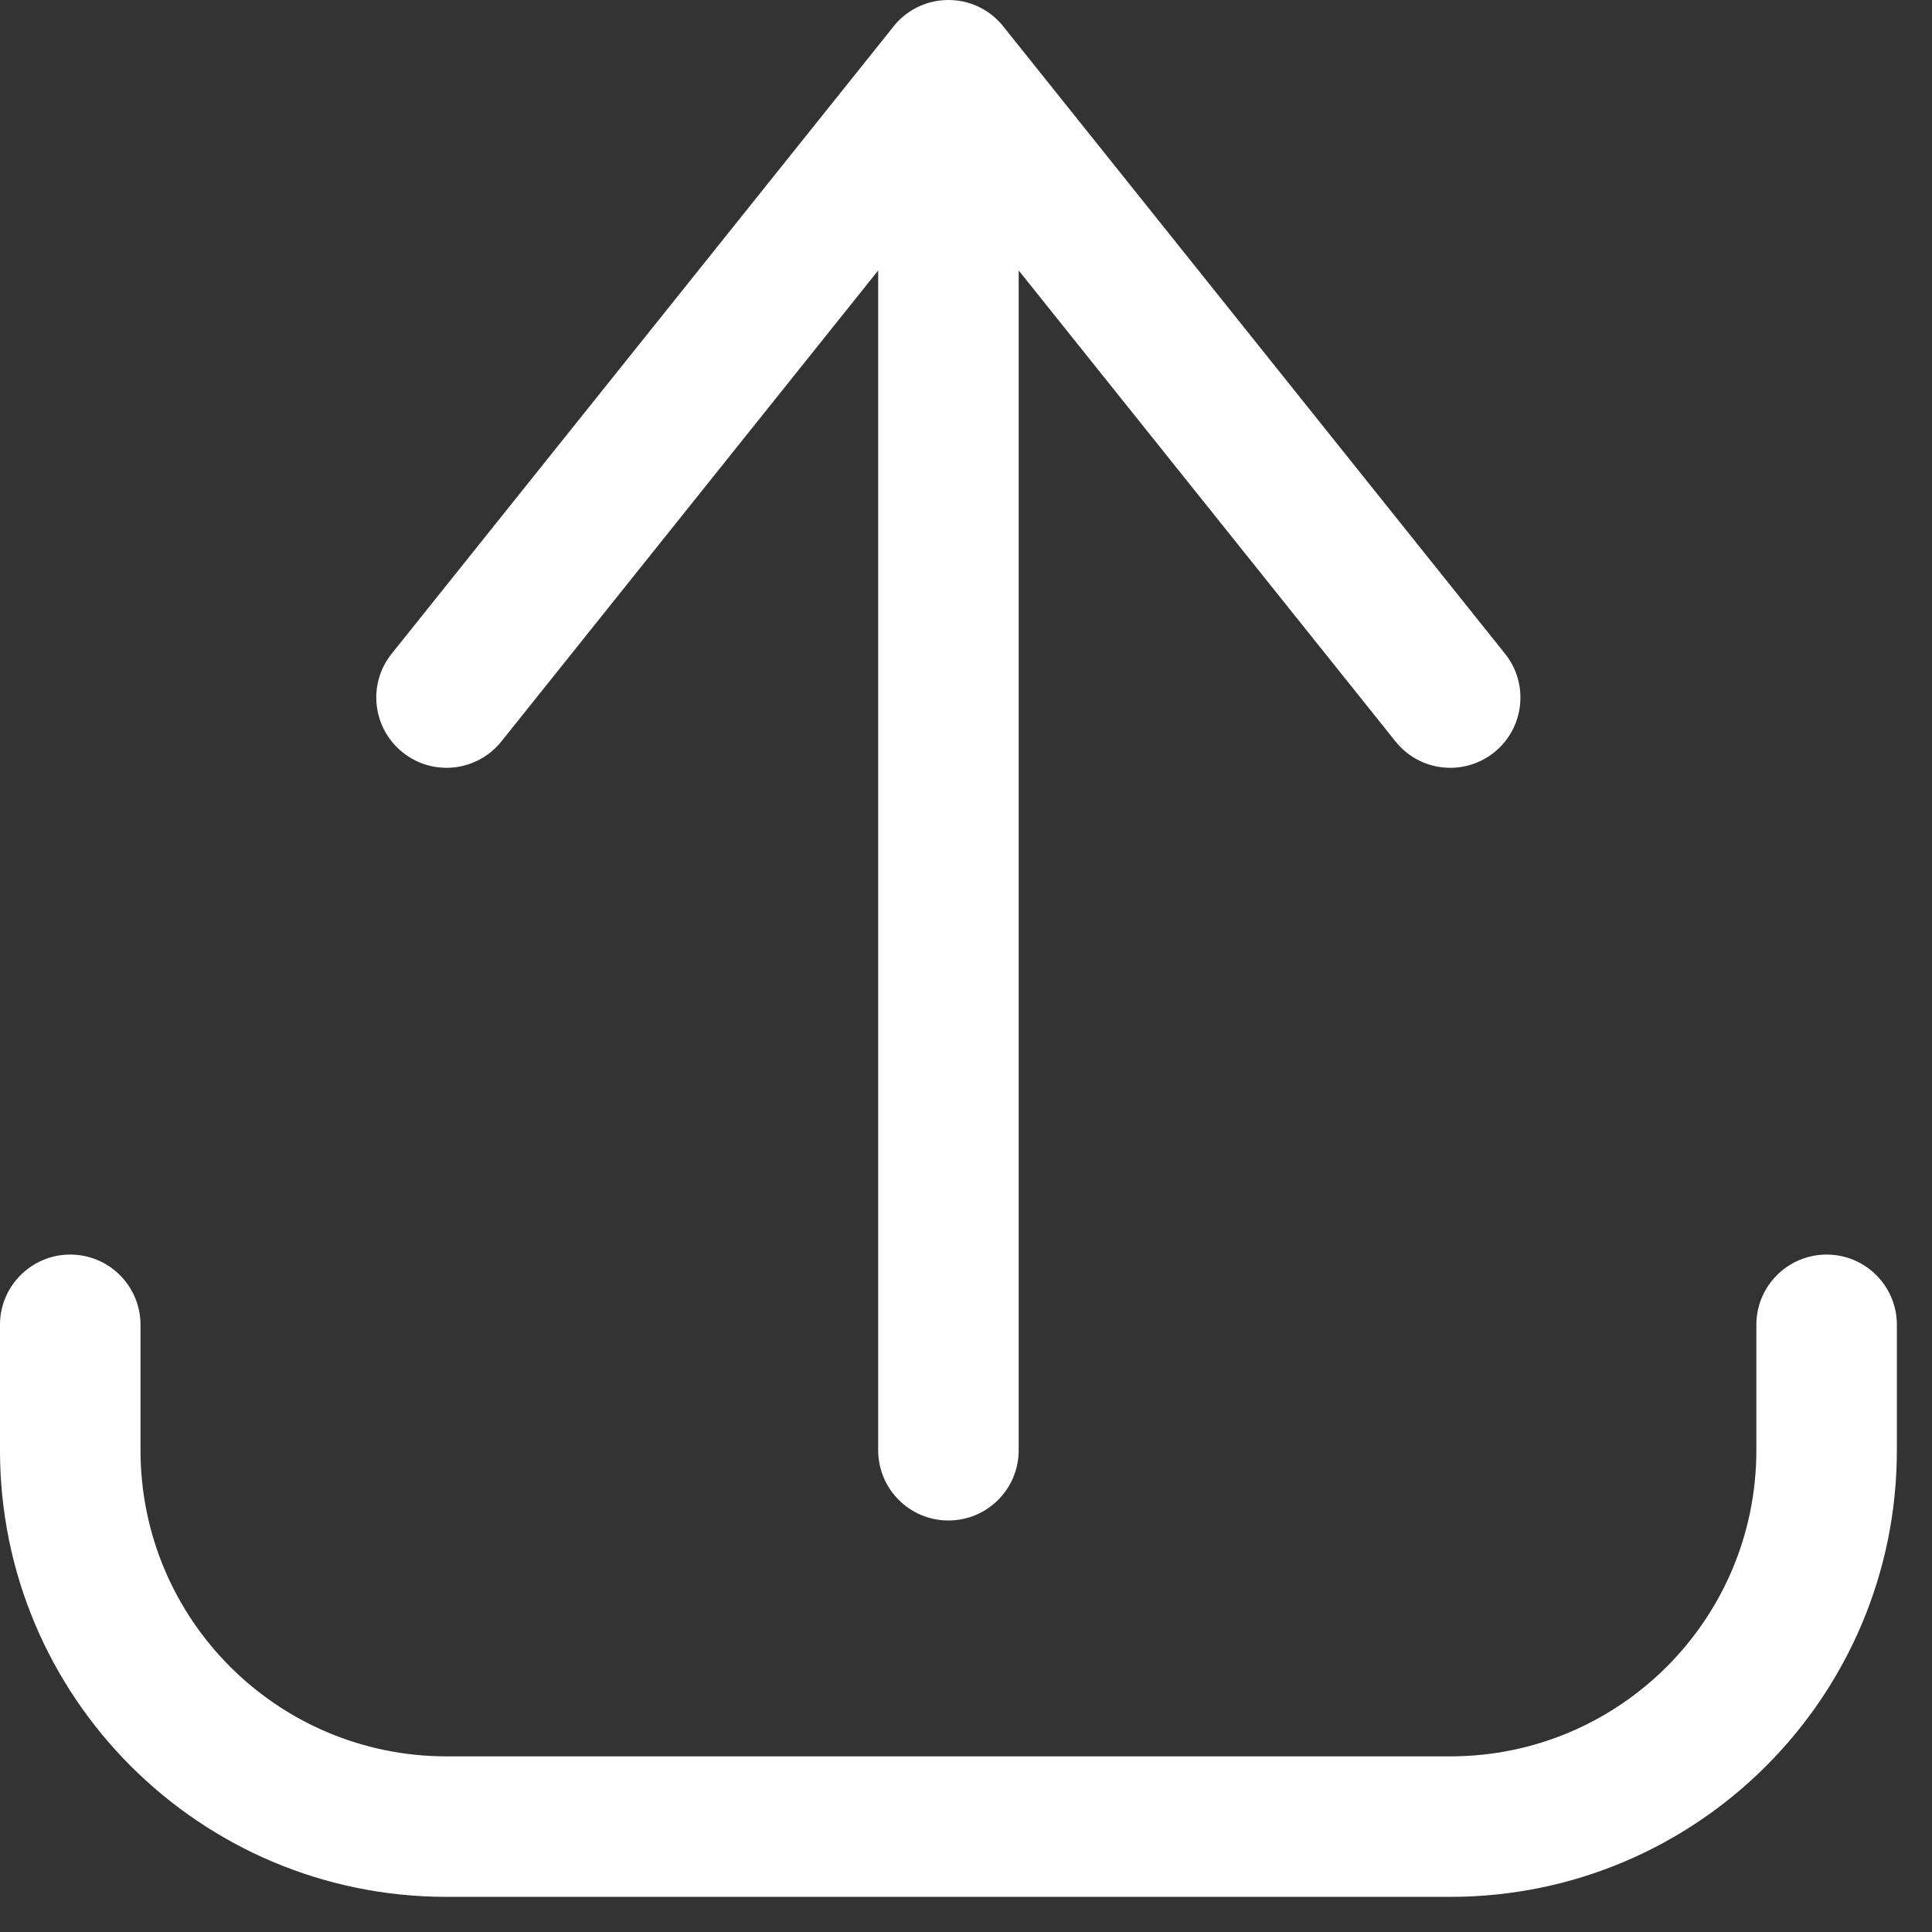
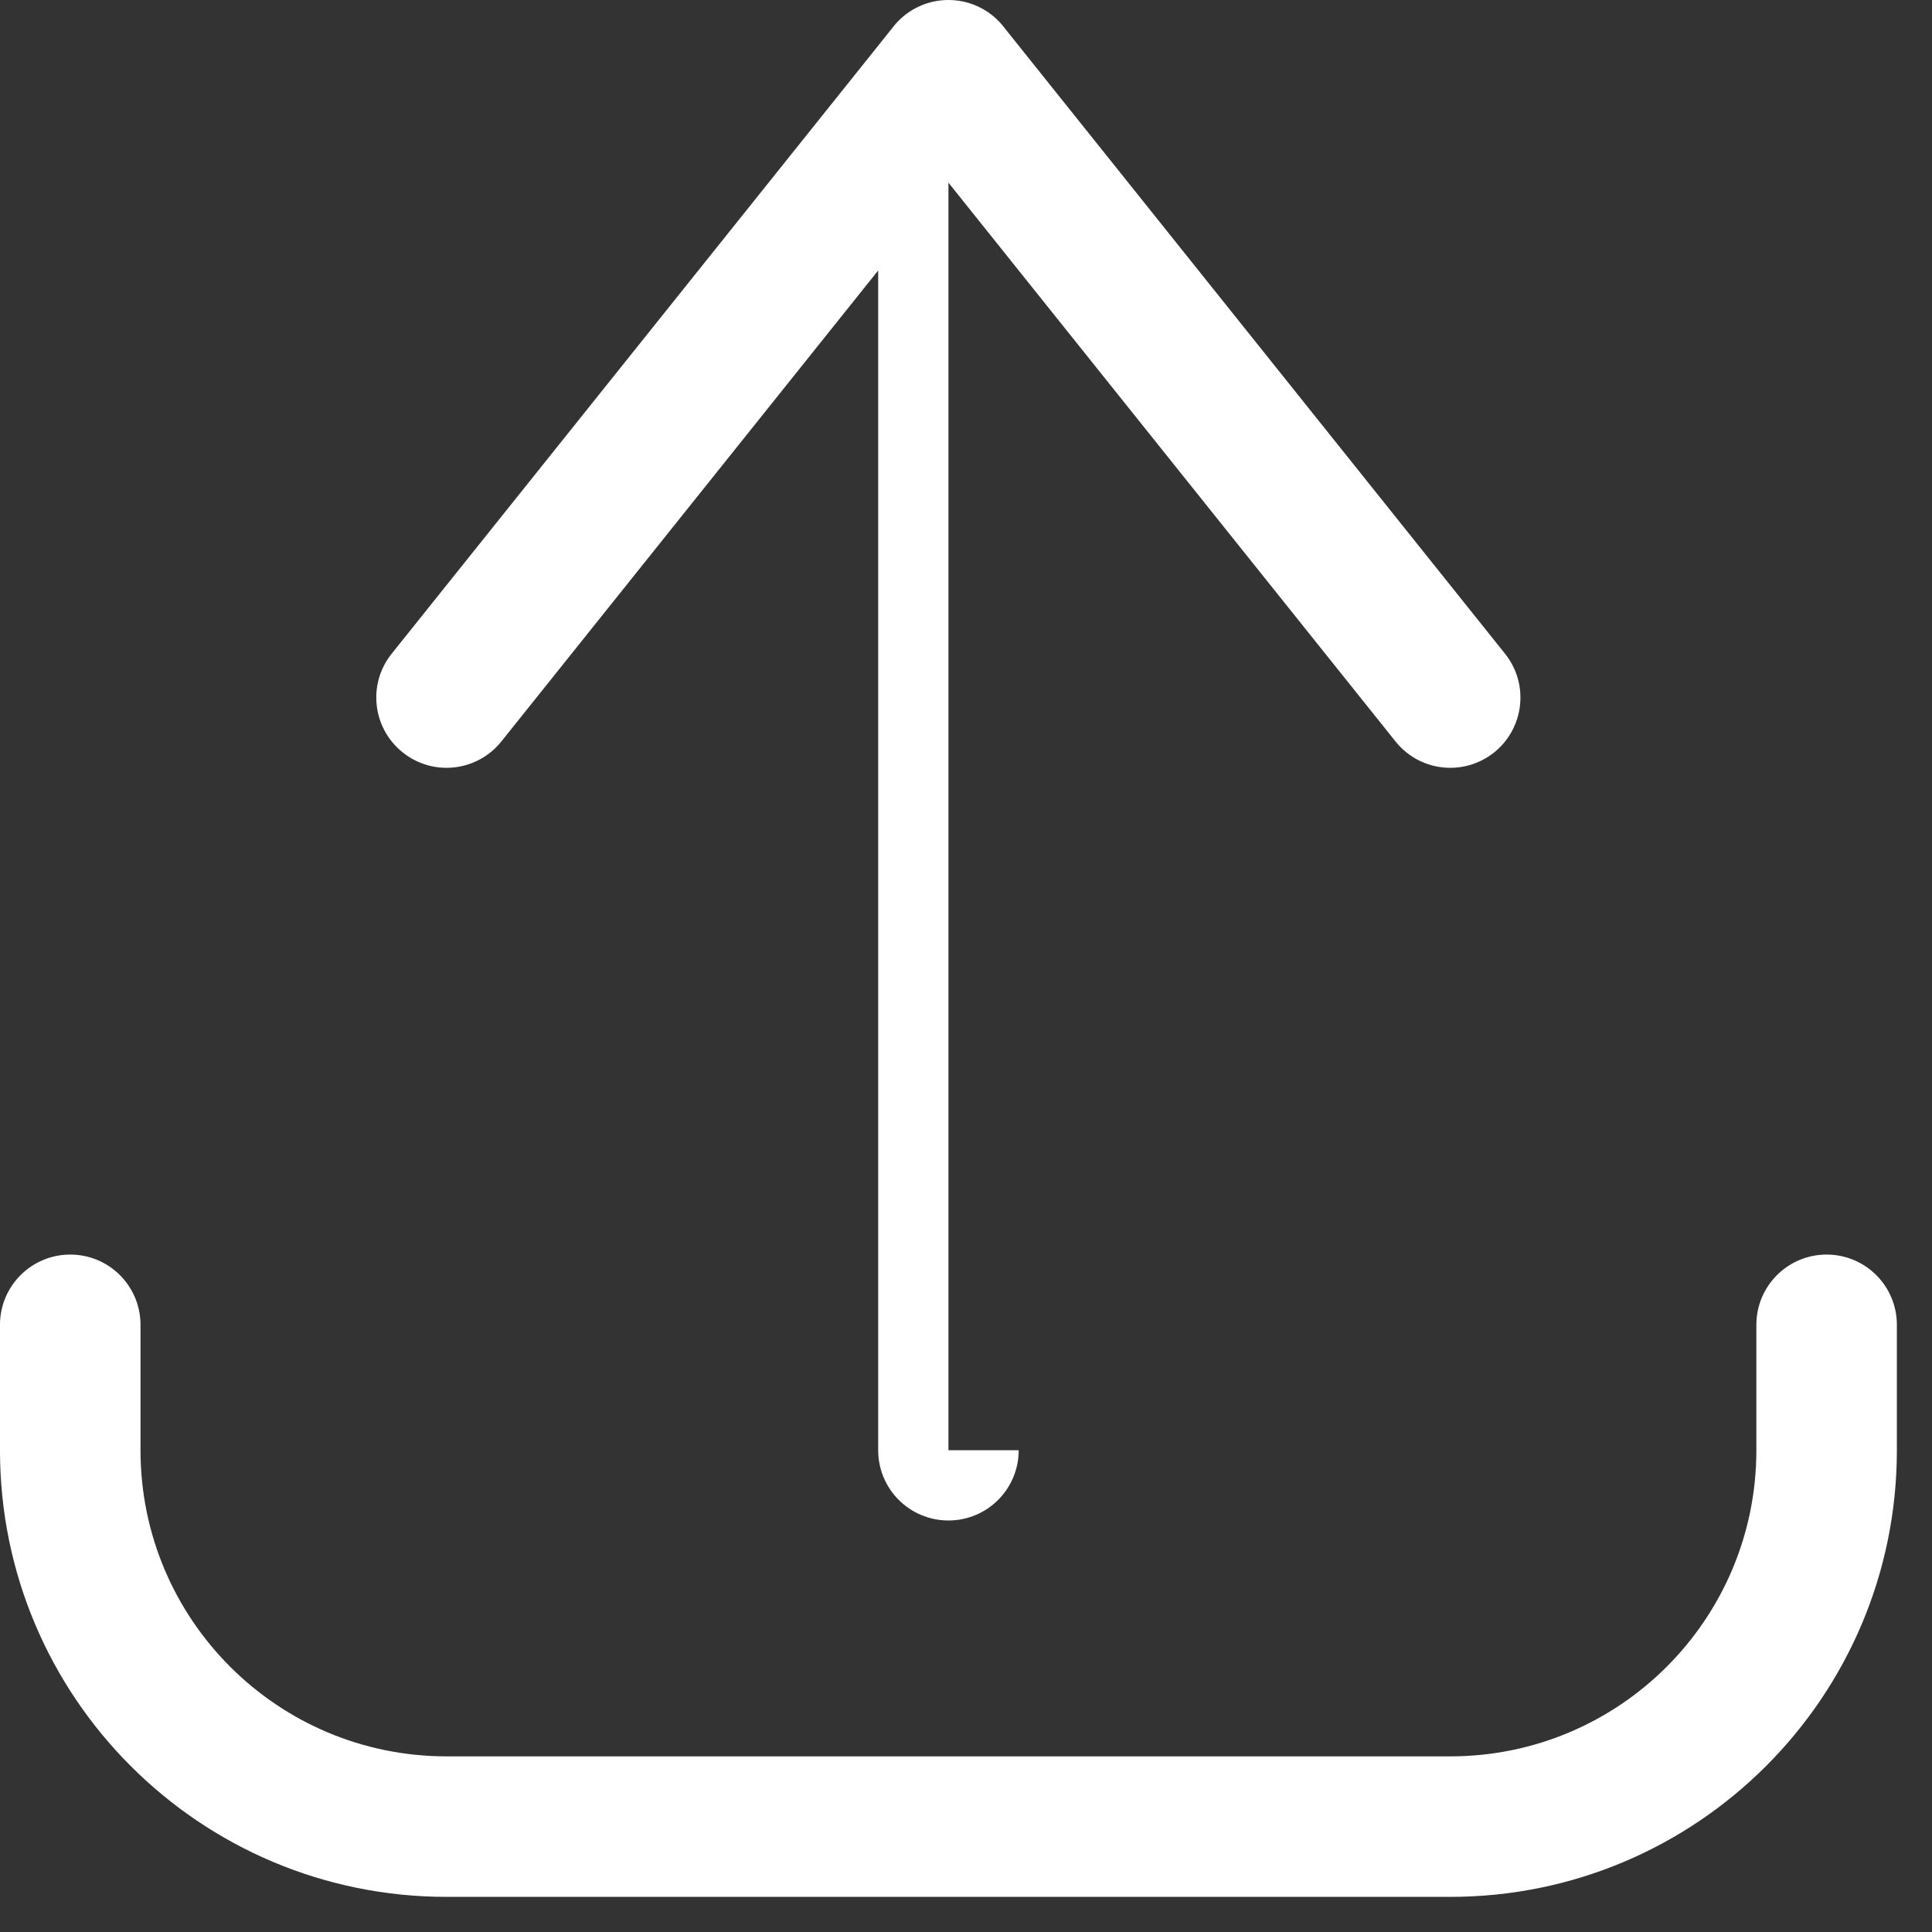
<svg xmlns="http://www.w3.org/2000/svg" width="11" height="11" viewBox="0 0 11 11" fill="none">
  <rect x="0" y="0" width="11" height="11" fill="#333333" stroke="none" />
-   <path d="M0.8 7.543C0.8 7.322 0.621 7.143 0.4 7.143C0.179 7.143 -9.76622e-05 7.322 -9.76622e-05 7.543H0.4H0.8ZM0.4 8.257H-9.76622e-05H0.4ZM10.8 7.543C10.8 7.322 10.621 7.143 10.4 7.143C10.179 7.143 10 7.322 10 7.543H10.4H10.8ZM5.712 0.65C5.85 0.477 5.822 0.226 5.65 0.088C5.477 -0.05 5.226 -0.022 5.088 0.15L5.4 0.4L5.712 0.65ZM2.23 3.722C2.092 3.894 2.12 4.146 2.293 4.284C2.465 4.422 2.717 4.394 2.855 4.221L2.543 3.971L2.23 3.722ZM5.712 0.15C5.574 -0.022 5.323 -0.05 5.15 0.088C4.978 0.226 4.95 0.477 5.088 0.65L5.4 0.4L5.712 0.15ZM7.945 4.221C8.083 4.394 8.334 4.422 8.507 4.284C8.679 4.146 8.707 3.894 8.569 3.722L8.257 3.971L7.945 4.221ZM5.8 0.4C5.8 0.179 5.621 2.44081e-05 5.4 2.44081e-05C5.179 2.44081e-05 5 0.179 5 0.4H5.4H5.8ZM5 8.257C5 8.478 5.179 8.657 5.4 8.657C5.621 8.657 5.8 8.478 5.8 8.257H5.4H5ZM0.4 7.543H-9.76622e-05V8.257H0.4H0.8V7.543H0.4ZM0.4 8.257H-9.76622e-05C-9.76622e-05 9.662 1.138 10.8 2.543 10.8V10.4V10C1.58 10 0.8 9.22 0.8 8.257H0.4ZM2.543 10.4V10.8H8.257V10.4V10H2.543V10.4ZM8.257 10.4V10.8C9.661 10.8 10.8 9.662 10.8 8.257H10.4H10C10 9.22 9.22 10 8.257 10V10.4ZM10.4 8.257H10.8V7.543H10.4H10V8.257H10.4ZM5.4 0.4L5.088 0.15L2.23 3.722L2.543 3.971L2.855 4.221L5.712 0.65L5.4 0.4ZM5.4 0.4L5.088 0.65L7.945 4.221L8.257 3.971L8.569 3.722L5.712 0.15L5.4 0.4ZM5.4 0.4H5V8.257H5.4H5.8V0.4H5.4Z" fill="white" />
+   <path d="M0.8 7.543C0.8 7.322 0.621 7.143 0.4 7.143C0.179 7.143 -9.76622e-05 7.322 -9.76622e-05 7.543H0.4H0.8ZM0.4 8.257H-9.76622e-05H0.4ZM10.8 7.543C10.8 7.322 10.621 7.143 10.4 7.143C10.179 7.143 10 7.322 10 7.543H10.4H10.8ZM5.712 0.65C5.85 0.477 5.822 0.226 5.65 0.088C5.477 -0.05 5.226 -0.022 5.088 0.15L5.4 0.4L5.712 0.65ZM2.23 3.722C2.092 3.894 2.12 4.146 2.293 4.284C2.465 4.422 2.717 4.394 2.855 4.221L2.543 3.971L2.23 3.722ZM5.712 0.15C5.574 -0.022 5.323 -0.05 5.15 0.088C4.978 0.226 4.95 0.477 5.088 0.65L5.4 0.4L5.712 0.15ZM7.945 4.221C8.083 4.394 8.334 4.422 8.507 4.284C8.679 4.146 8.707 3.894 8.569 3.722L8.257 3.971L7.945 4.221ZM5.8 0.4C5.8 0.179 5.621 2.44081e-05 5.4 2.44081e-05C5.179 2.44081e-05 5 0.179 5 0.4H5.4H5.8ZM5 8.257C5 8.478 5.179 8.657 5.4 8.657C5.621 8.657 5.8 8.478 5.8 8.257H5.4H5ZM0.4 7.543H-9.76622e-05V8.257H0.4H0.8V7.543H0.4ZM0.4 8.257H-9.76622e-05C-9.76622e-05 9.662 1.138 10.8 2.543 10.8V10.4V10C1.58 10 0.8 9.22 0.8 8.257H0.4ZM2.543 10.4V10.8H8.257V10.4V10H2.543V10.4ZM8.257 10.4V10.8C9.661 10.8 10.8 9.662 10.8 8.257H10.4H10C10 9.22 9.22 10 8.257 10V10.4ZM10.4 8.257H10.8V7.543H10.4H10V8.257H10.4ZM5.4 0.4L5.088 0.15L2.23 3.722L2.543 3.971L2.855 4.221L5.712 0.65L5.4 0.4ZM5.4 0.4L5.088 0.65L7.945 4.221L8.257 3.971L8.569 3.722L5.712 0.15L5.4 0.4ZM5.4 0.4H5V8.257H5.4H5.8H5.4Z" fill="white" />
</svg>